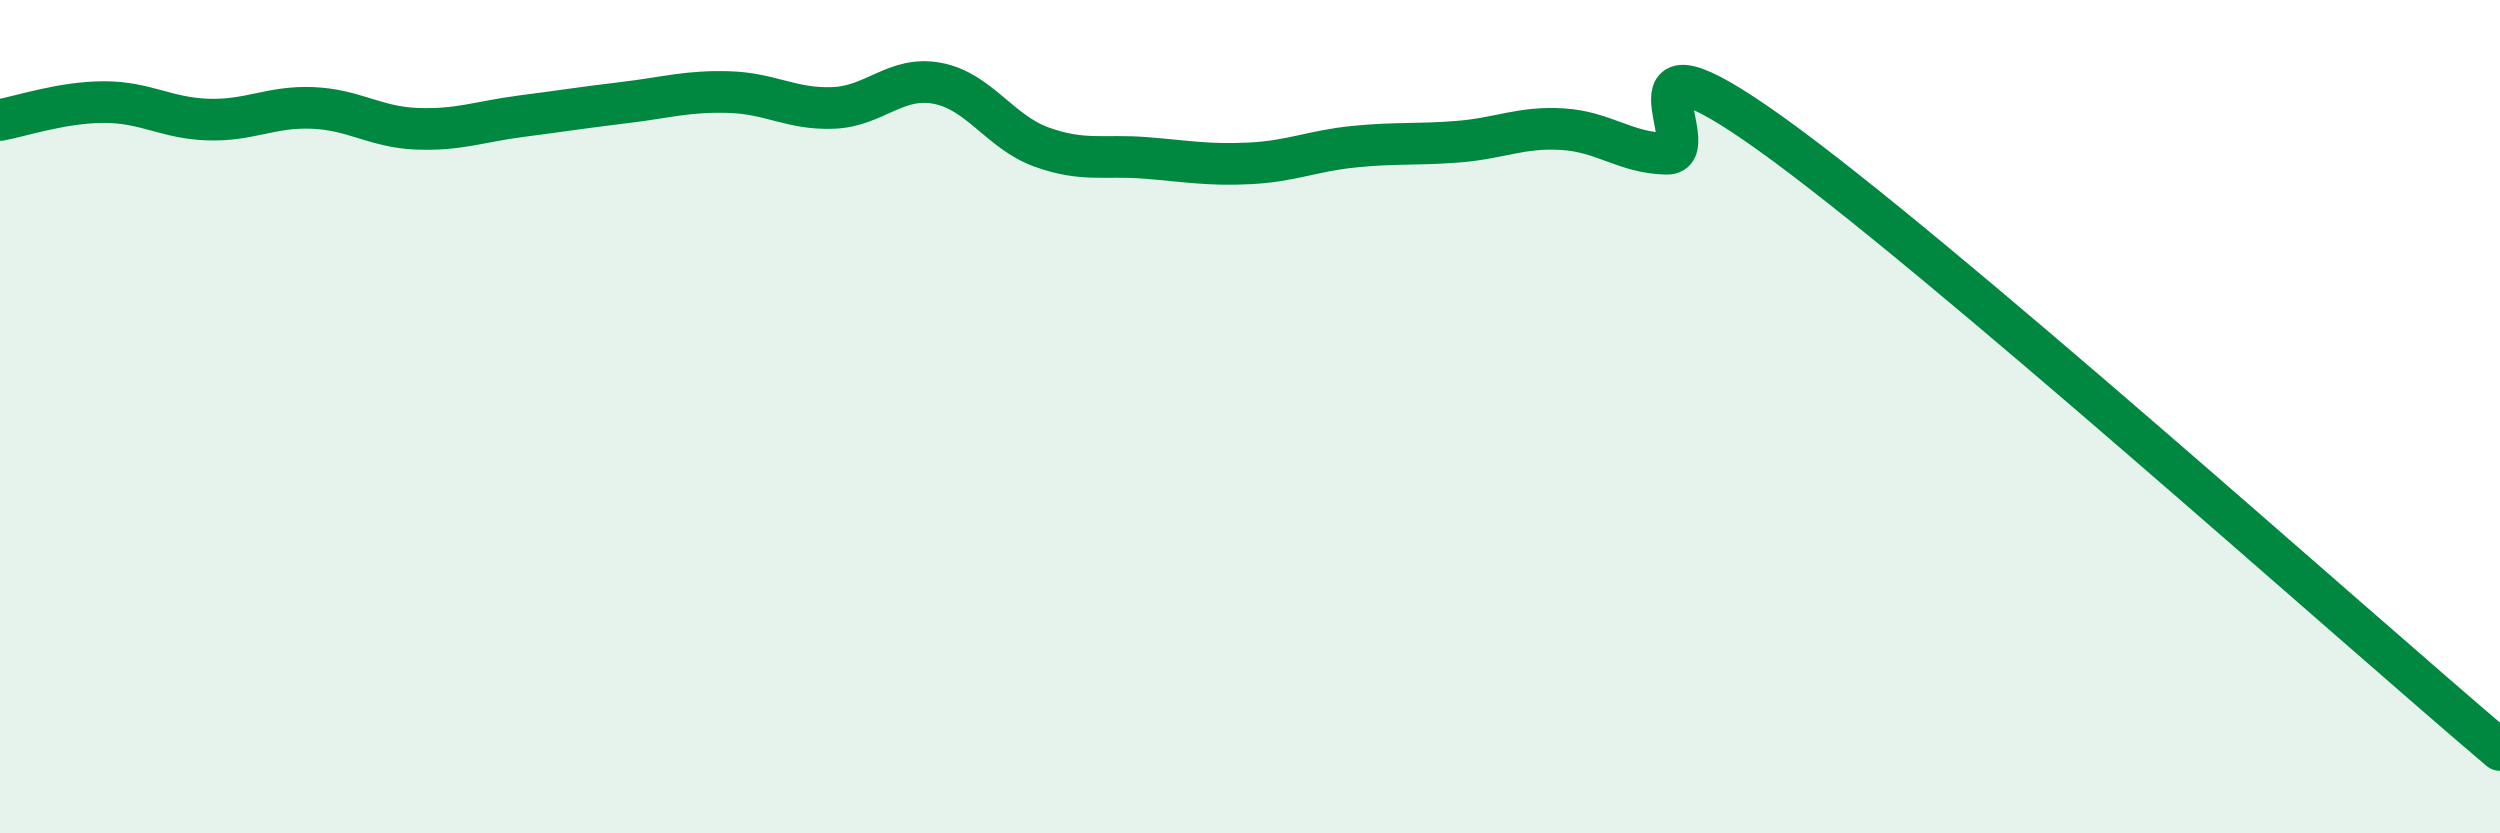
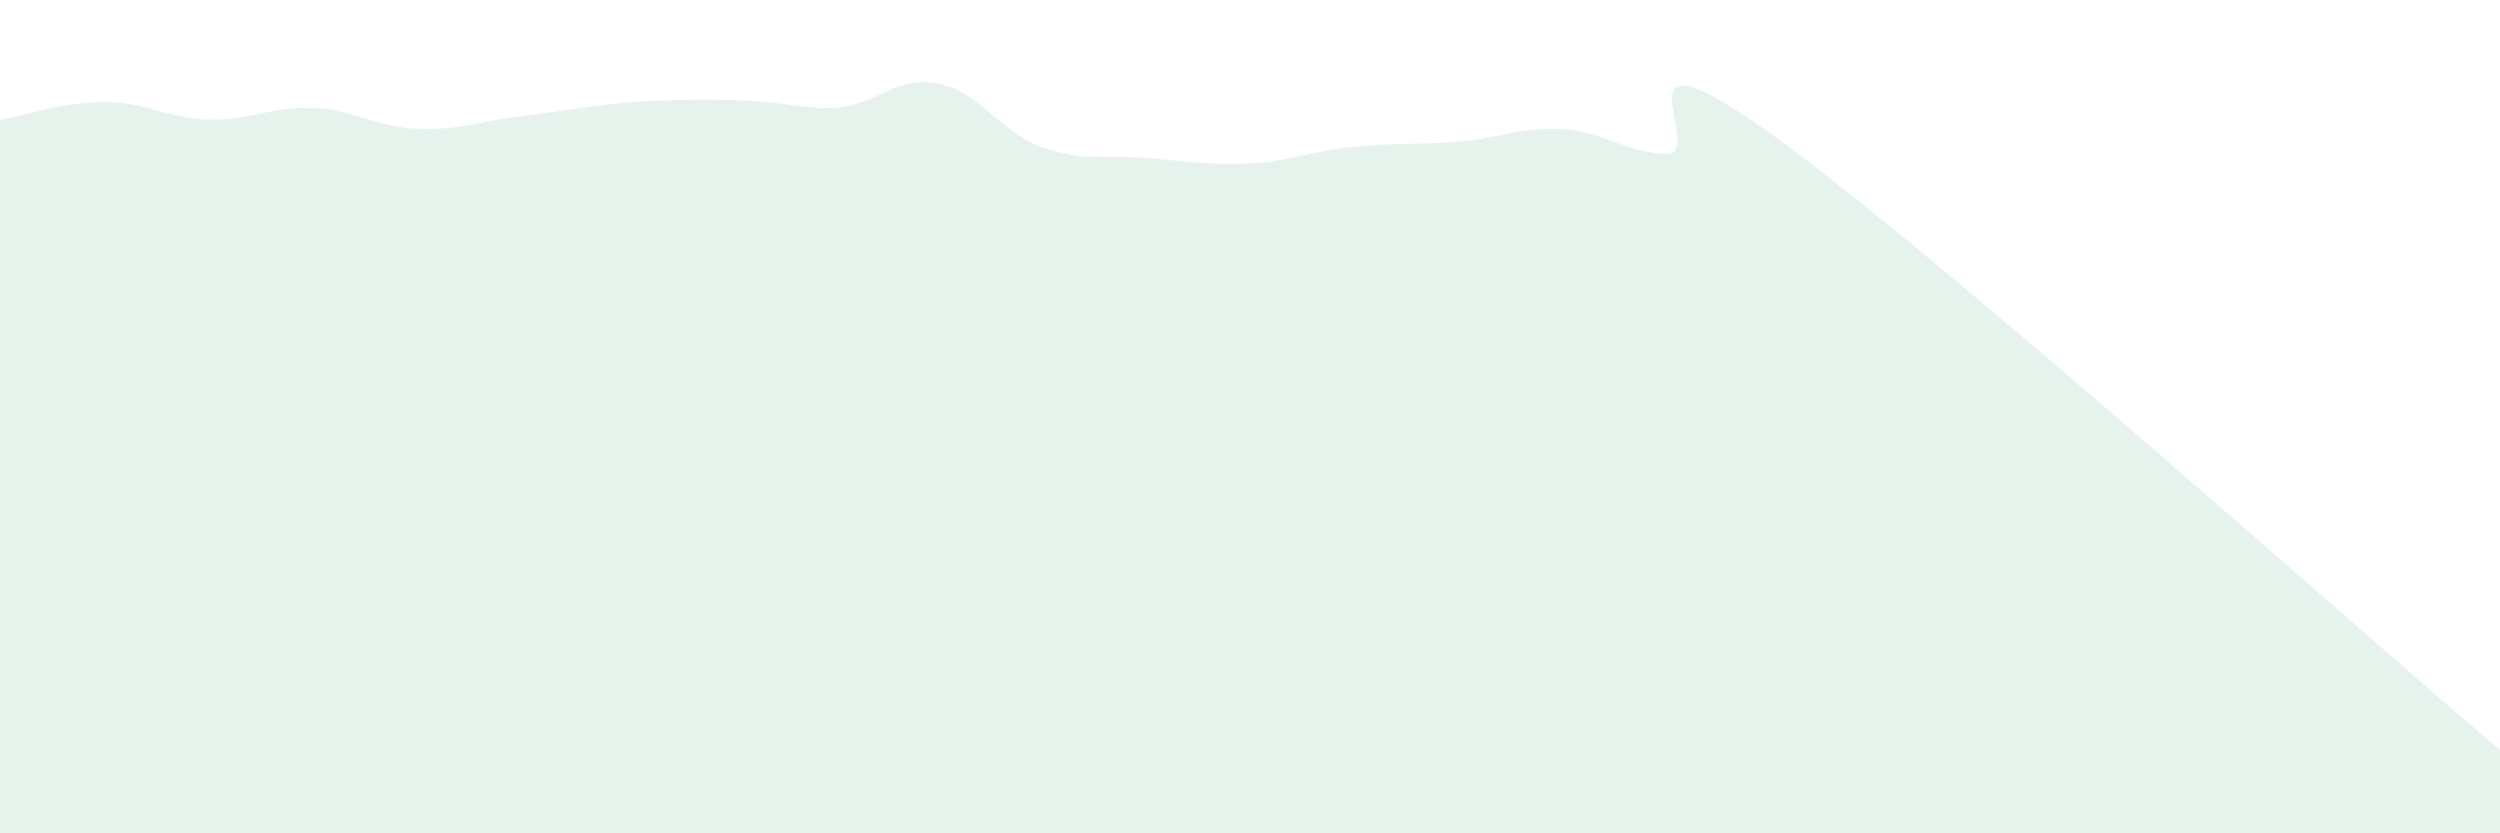
<svg xmlns="http://www.w3.org/2000/svg" width="60" height="20" viewBox="0 0 60 20">
-   <path d="M 0,2.88 C 0.5,2.79 1.5,2.45 2.5,2.45 C 3.5,2.45 4,2.84 5,2.87 C 6,2.9 6.5,2.55 7.5,2.59 C 8.5,2.63 9,3.05 10,3.09 C 11,3.13 11.5,2.92 12.5,2.79 C 13.5,2.66 14,2.58 15,2.46 C 16,2.34 16.5,2.18 17.5,2.21 C 18.5,2.24 19,2.63 20,2.59 C 21,2.55 21.5,1.81 22.5,2 C 23.5,2.19 24,3.17 25,3.53 C 26,3.89 26.5,3.71 27.5,3.79 C 28.5,3.87 29,3.97 30,3.92 C 31,3.87 31.5,3.62 32.5,3.52 C 33.5,3.42 34,3.48 35,3.4 C 36,3.32 36.5,3.04 37.5,3.1 C 38.5,3.16 39,3.67 40,3.69 C 41,3.71 38.5,0.35 42.5,3.21 C 46.5,6.07 56.5,15.04 60,18L60 20L0 20Z" fill="#008740" opacity="0.1" stroke-linecap="round" stroke-linejoin="round" />
-   <path d="M 0,2.88 C 0.5,2.79 1.5,2.45 2.5,2.45 C 3.5,2.45 4,2.84 5,2.87 C 6,2.9 6.5,2.55 7.5,2.59 C 8.5,2.63 9,3.05 10,3.09 C 11,3.13 11.5,2.92 12.5,2.79 C 13.5,2.66 14,2.58 15,2.46 C 16,2.34 16.5,2.18 17.5,2.21 C 18.5,2.24 19,2.63 20,2.59 C 21,2.55 21.5,1.81 22.5,2 C 23.5,2.19 24,3.17 25,3.53 C 26,3.89 26.5,3.71 27.5,3.79 C 28.5,3.87 29,3.97 30,3.92 C 31,3.87 31.5,3.62 32.5,3.52 C 33.5,3.42 34,3.48 35,3.4 C 36,3.32 36.5,3.04 37.5,3.1 C 38.5,3.16 39,3.67 40,3.69 C 41,3.71 38.5,0.35 42.5,3.21 C 46.5,6.07 56.5,15.04 60,18" stroke="#008740" stroke-width="1" fill="none" stroke-linecap="round" stroke-linejoin="round" />
+   <path d="M 0,2.88 C 0.5,2.79 1.5,2.45 2.5,2.45 C 3.5,2.45 4,2.84 5,2.87 C 6,2.9 6.5,2.55 7.5,2.59 C 8.5,2.63 9,3.05 10,3.09 C 11,3.13 11.5,2.92 12.5,2.79 C 13.5,2.66 14,2.58 15,2.46 C 18.5,2.24 19,2.63 20,2.59 C 21,2.55 21.5,1.81 22.5,2 C 23.5,2.19 24,3.17 25,3.53 C 26,3.89 26.5,3.71 27.5,3.79 C 28.5,3.87 29,3.97 30,3.92 C 31,3.87 31.5,3.62 32.5,3.52 C 33.5,3.42 34,3.48 35,3.4 C 36,3.32 36.5,3.04 37.5,3.1 C 38.5,3.16 39,3.67 40,3.69 C 41,3.71 38.5,0.35 42.5,3.21 C 46.5,6.07 56.5,15.04 60,18L60 20L0 20Z" fill="#008740" opacity="0.1" stroke-linecap="round" stroke-linejoin="round" />
</svg>